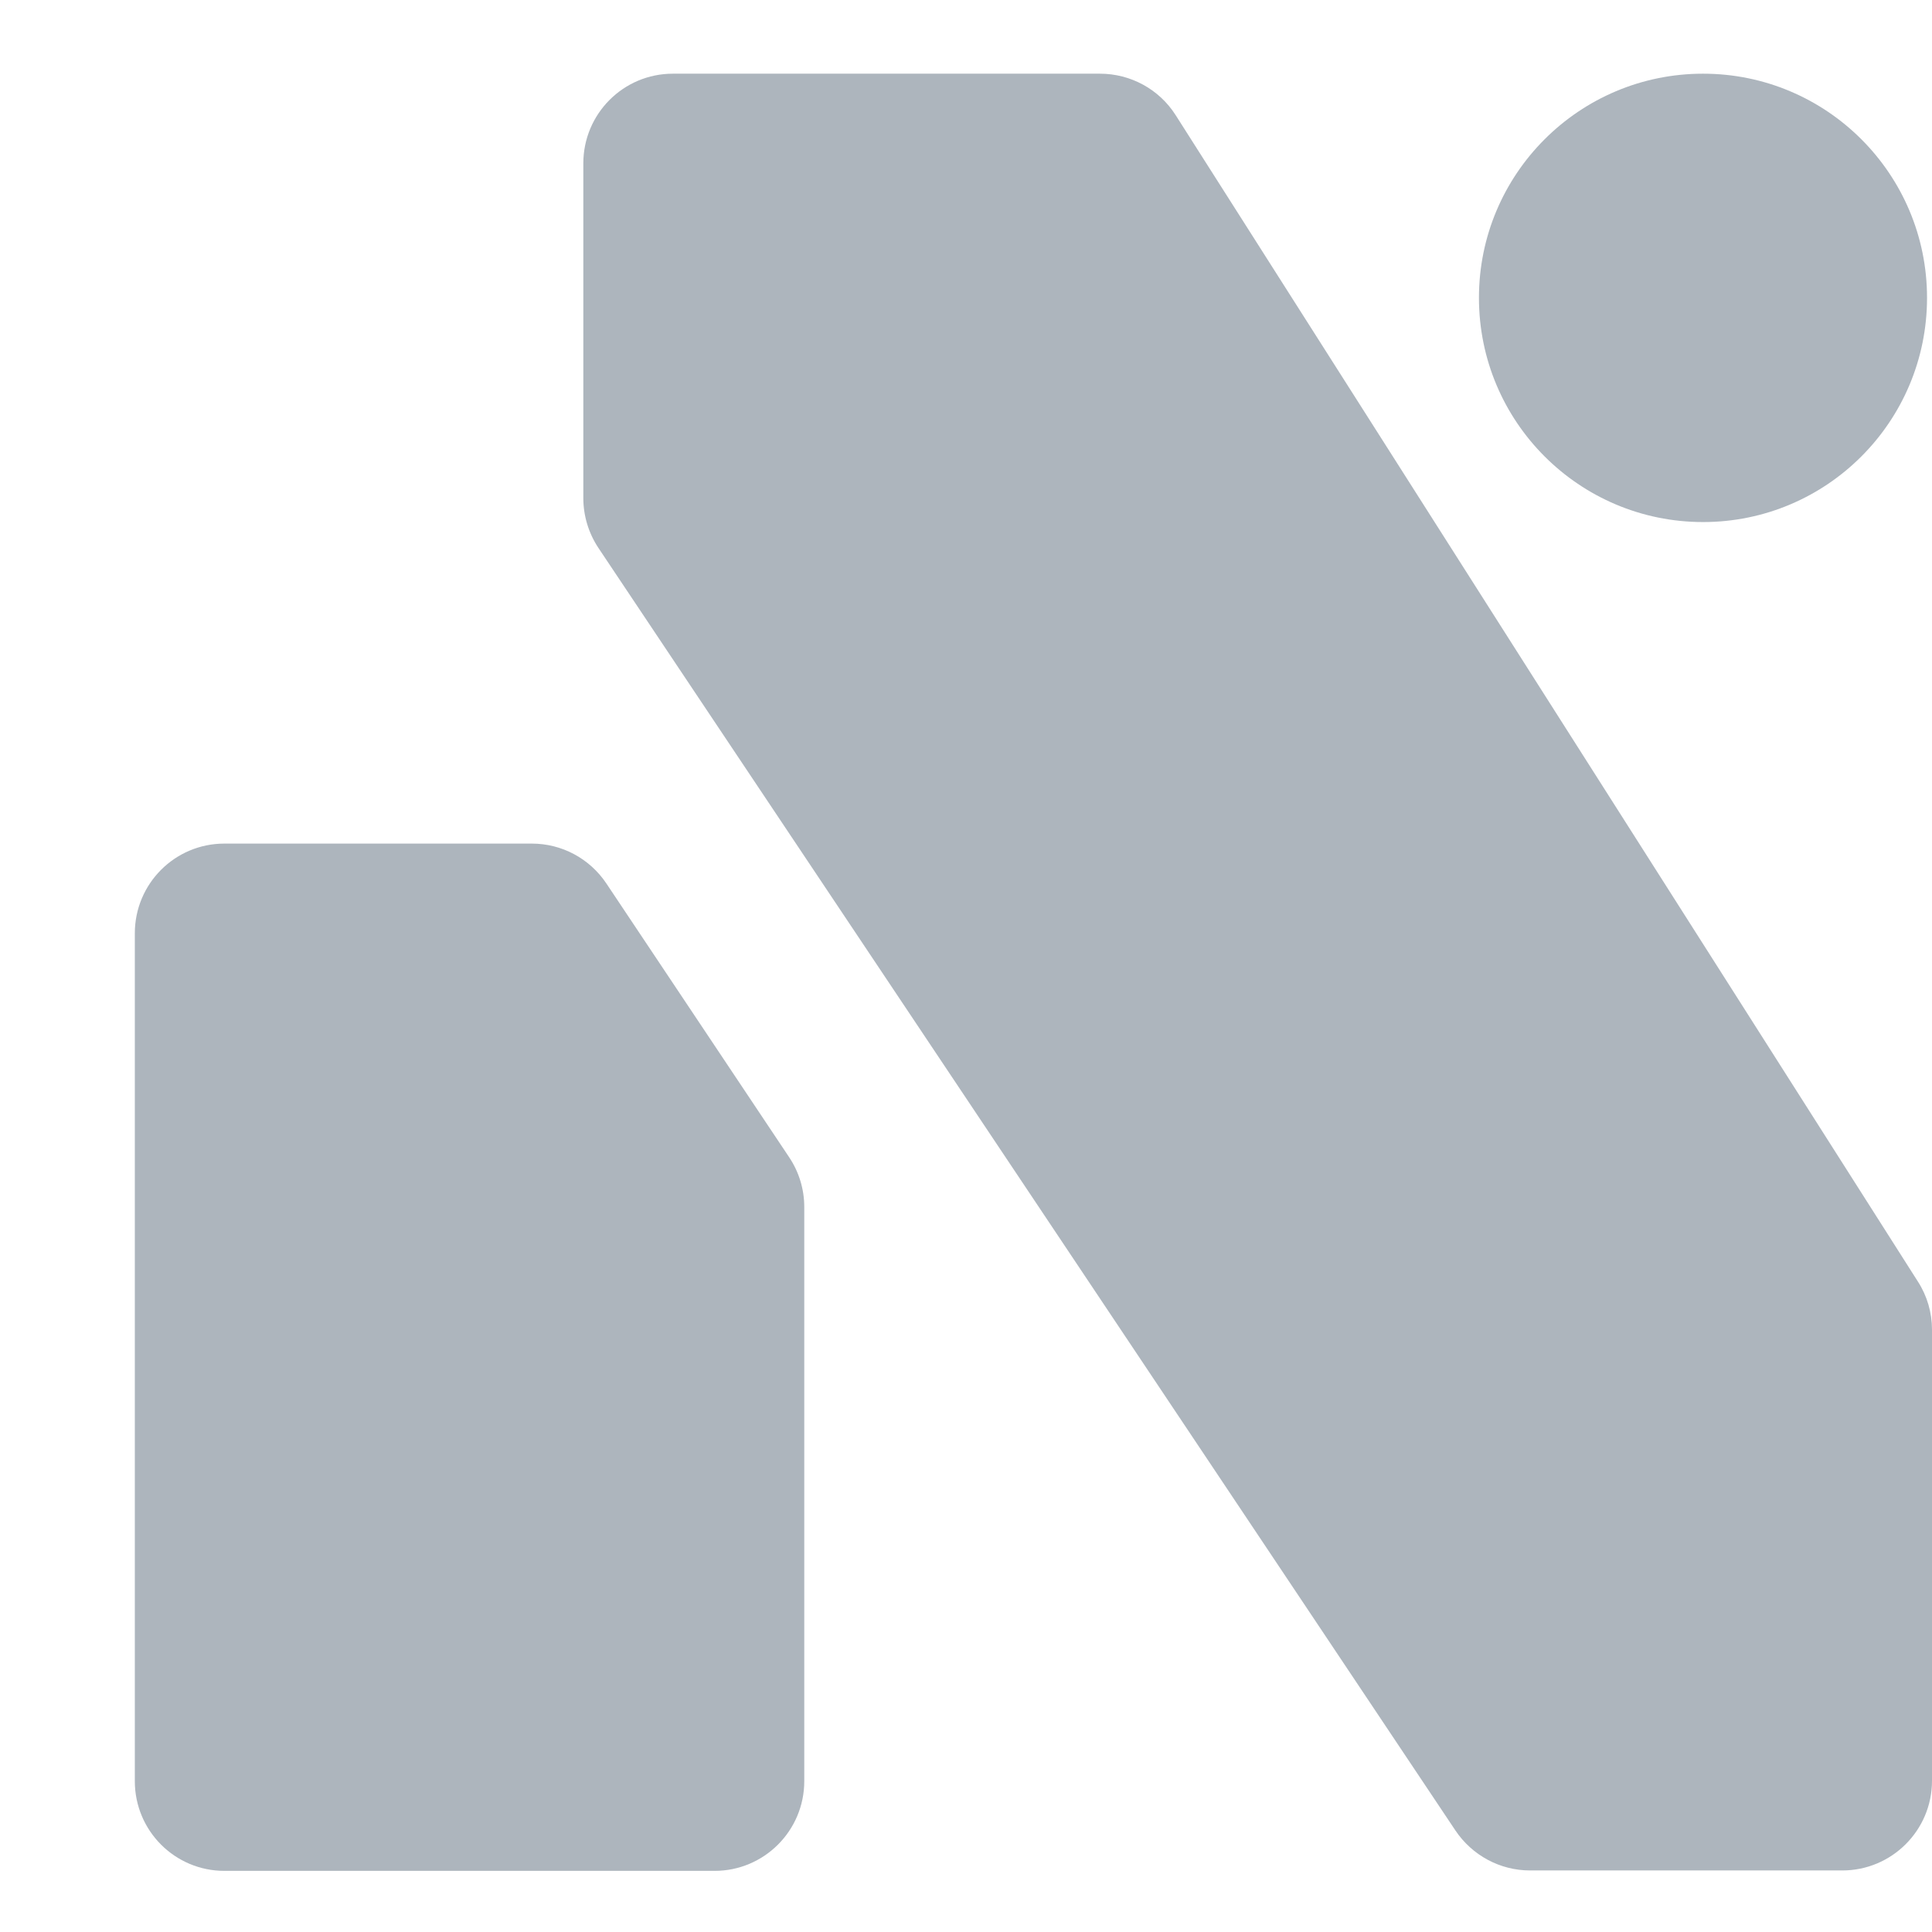
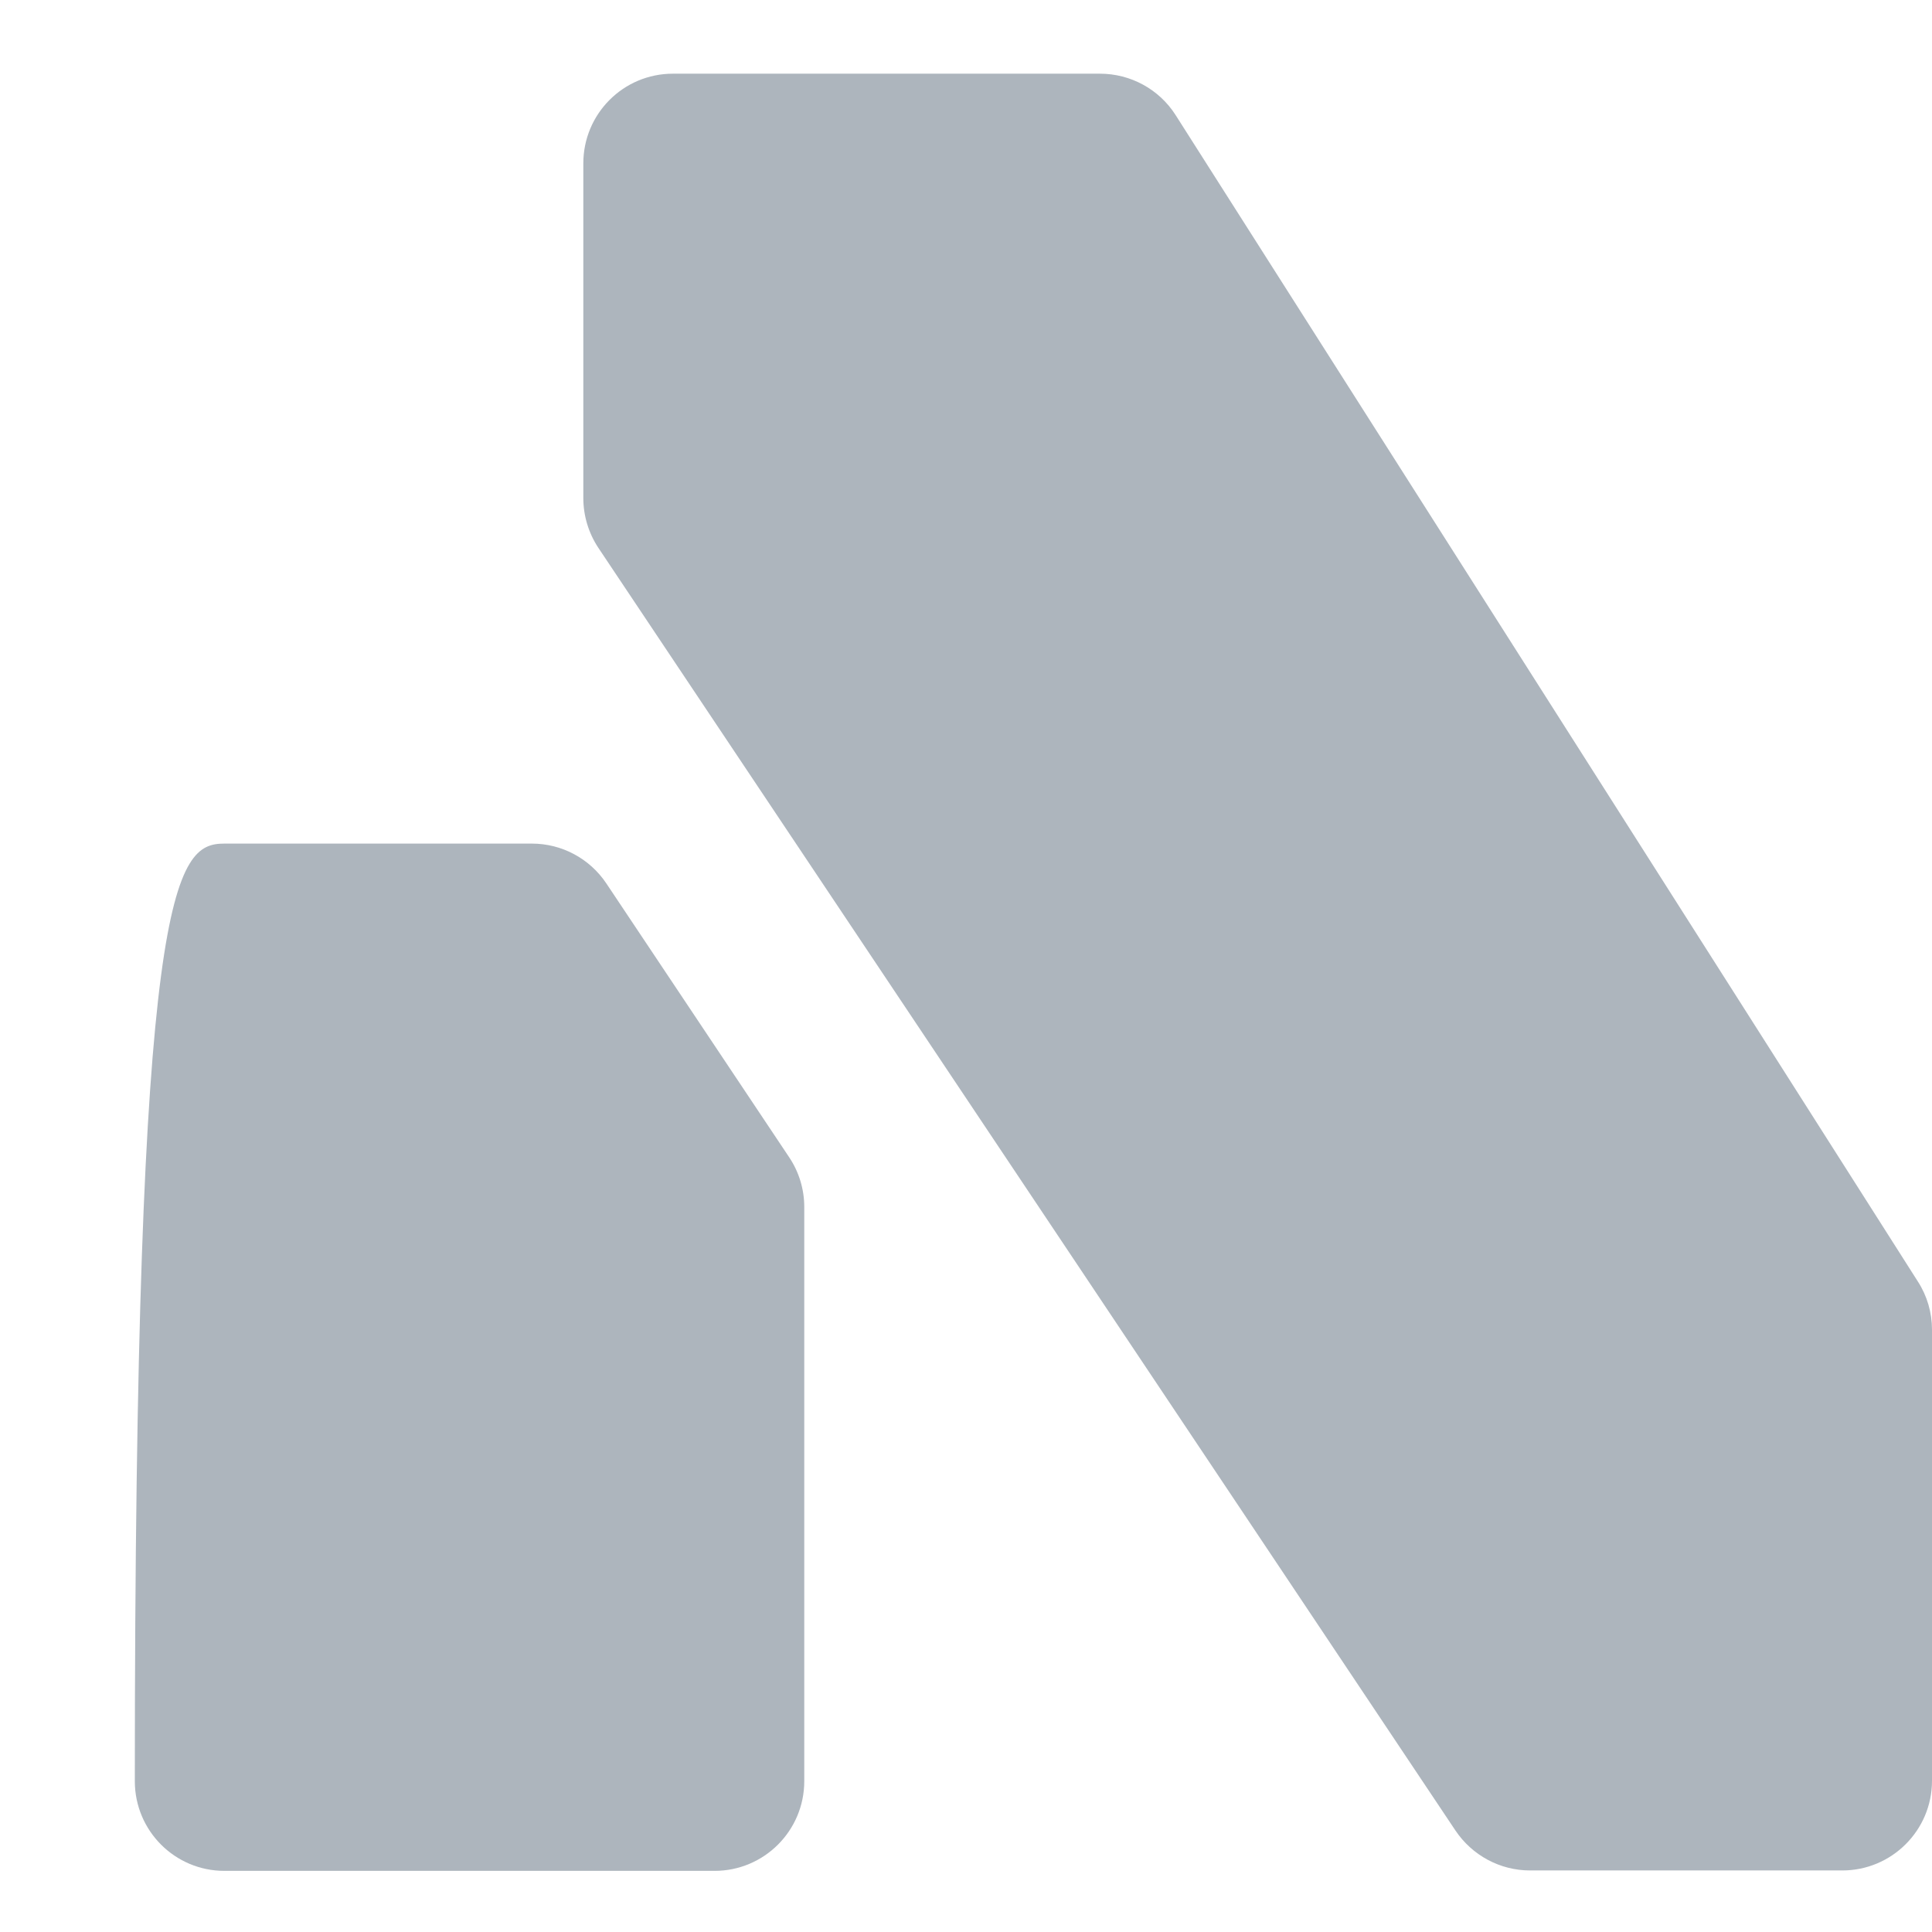
<svg xmlns="http://www.w3.org/2000/svg" width="14" height="14" viewBox="0 0 14 14" fill="none">
-   <path d="M12.341 3.783C13.237 3.783 13.964 3.056 13.964 2.158C13.964 1.261 13.237 0.534 12.341 0.534C11.444 0.534 10.717 1.261 10.717 2.158C10.717 3.056 11.444 3.783 12.341 3.783Z" fill="#ADB5BD" />
  <path d="M14 12.904C14 13.263 13.709 13.554 13.35 13.554L11.087 13.554C10.87 13.554 10.668 13.445 10.547 13.265L4.336 3.97C4.265 3.863 4.227 3.737 4.227 3.609L4.227 1.184C4.227 0.825 4.517 0.534 4.876 0.534L7.971 0.534C8.193 0.534 8.4 0.647 8.519 0.834L13.898 9.287C13.965 9.391 14 9.512 14 9.636V12.904Z" fill="#ADB5BD" />
-   <path d="M5.718 8.385C5.79 8.492 5.828 8.618 5.828 8.746V12.907C5.828 13.266 5.537 13.557 5.178 13.557H1.626C1.267 13.557 0.977 13.266 0.977 12.907L0.977 6.763C0.977 6.404 1.267 6.113 1.626 6.113H3.854C4.071 6.113 4.273 6.221 4.394 6.402L5.718 8.385Z" fill="#ADB5BD" />
+   <path d="M5.718 8.385C5.79 8.492 5.828 8.618 5.828 8.746V12.907C5.828 13.266 5.537 13.557 5.178 13.557H1.626C1.267 13.557 0.977 13.266 0.977 12.907C0.977 6.404 1.267 6.113 1.626 6.113H3.854C4.071 6.113 4.273 6.221 4.394 6.402L5.718 8.385Z" fill="#ADB5BD" />
</svg>